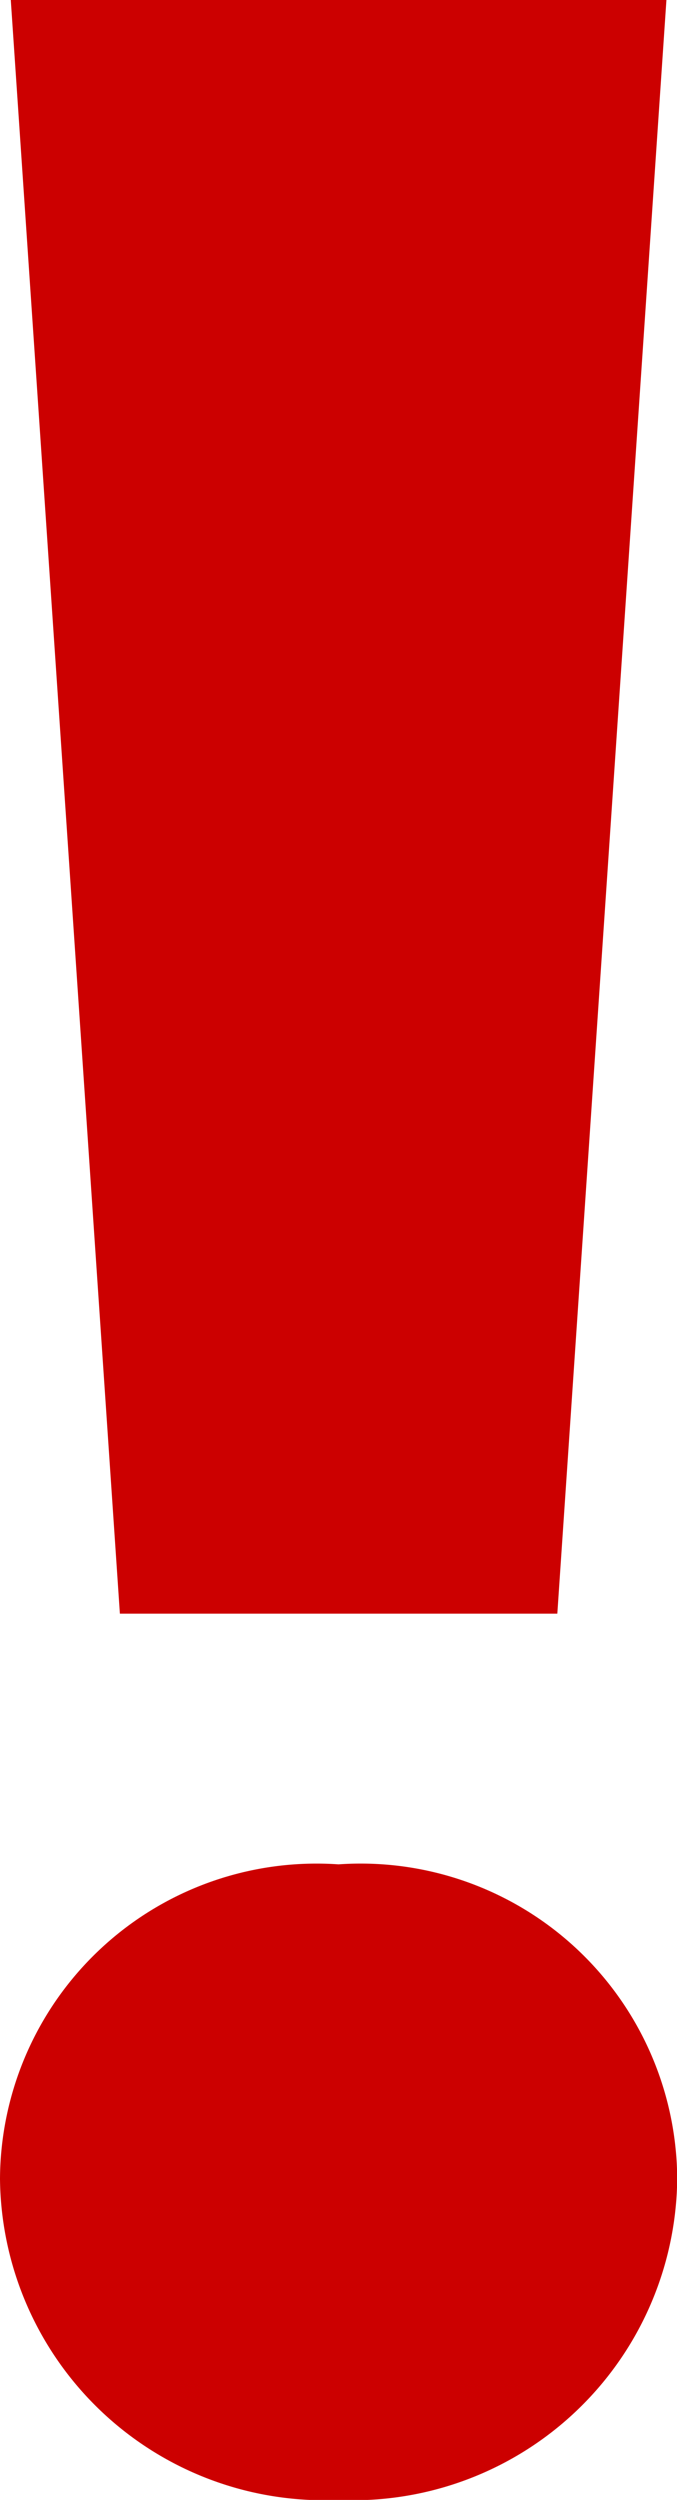
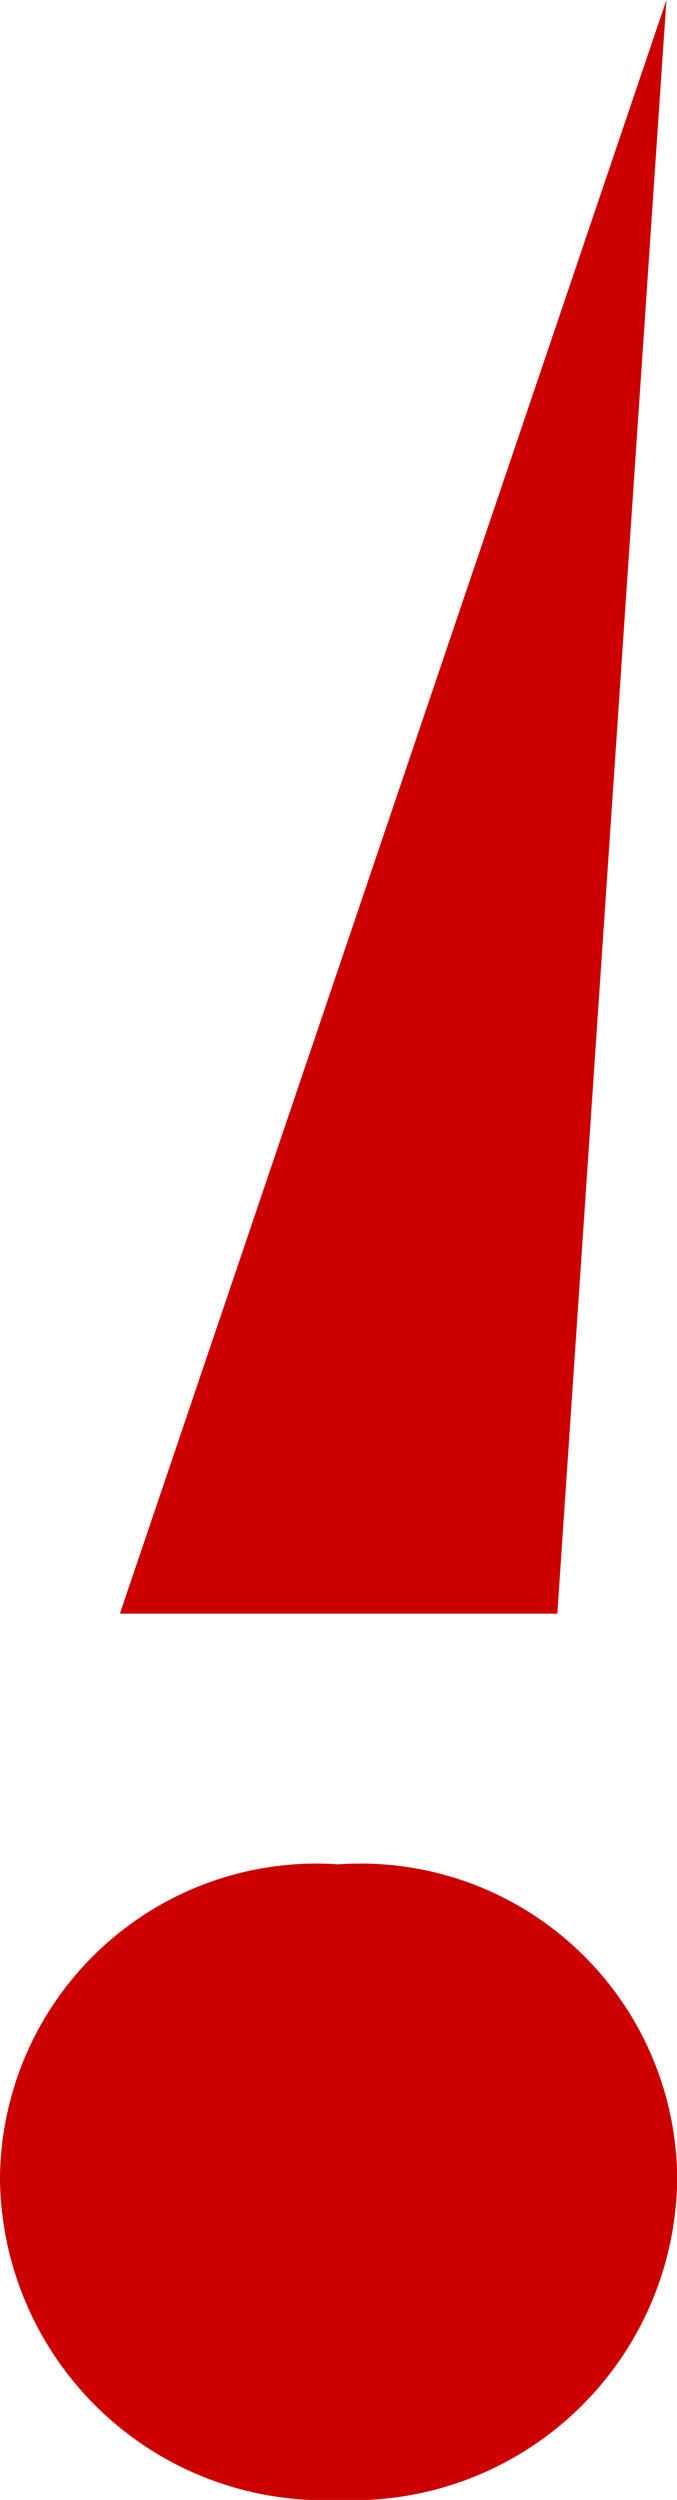
<svg xmlns="http://www.w3.org/2000/svg" width="3.264" height="12.036" viewBox="0 0 3.264 12.036">
-   <path id="パス_2090" data-name="パス 2090" d="M-1.046-4.131H1.063L1.589-11.9H-1.572ZM.008.136A1.563,1.563,0,0,0,1.641-1.411,1.526,1.526,0,0,0,.008-2.924,1.526,1.526,0,0,0-1.624-1.411,1.563,1.563,0,0,0,.008.136Z" transform="translate(1.624 11.9)" fill="#c00" />
+   <path id="パス_2090" data-name="パス 2090" d="M-1.046-4.131H1.063L1.589-11.9ZM.008.136A1.563,1.563,0,0,0,1.641-1.411,1.526,1.526,0,0,0,.008-2.924,1.526,1.526,0,0,0-1.624-1.411,1.563,1.563,0,0,0,.008.136Z" transform="translate(1.624 11.9)" fill="#c00" />
</svg>